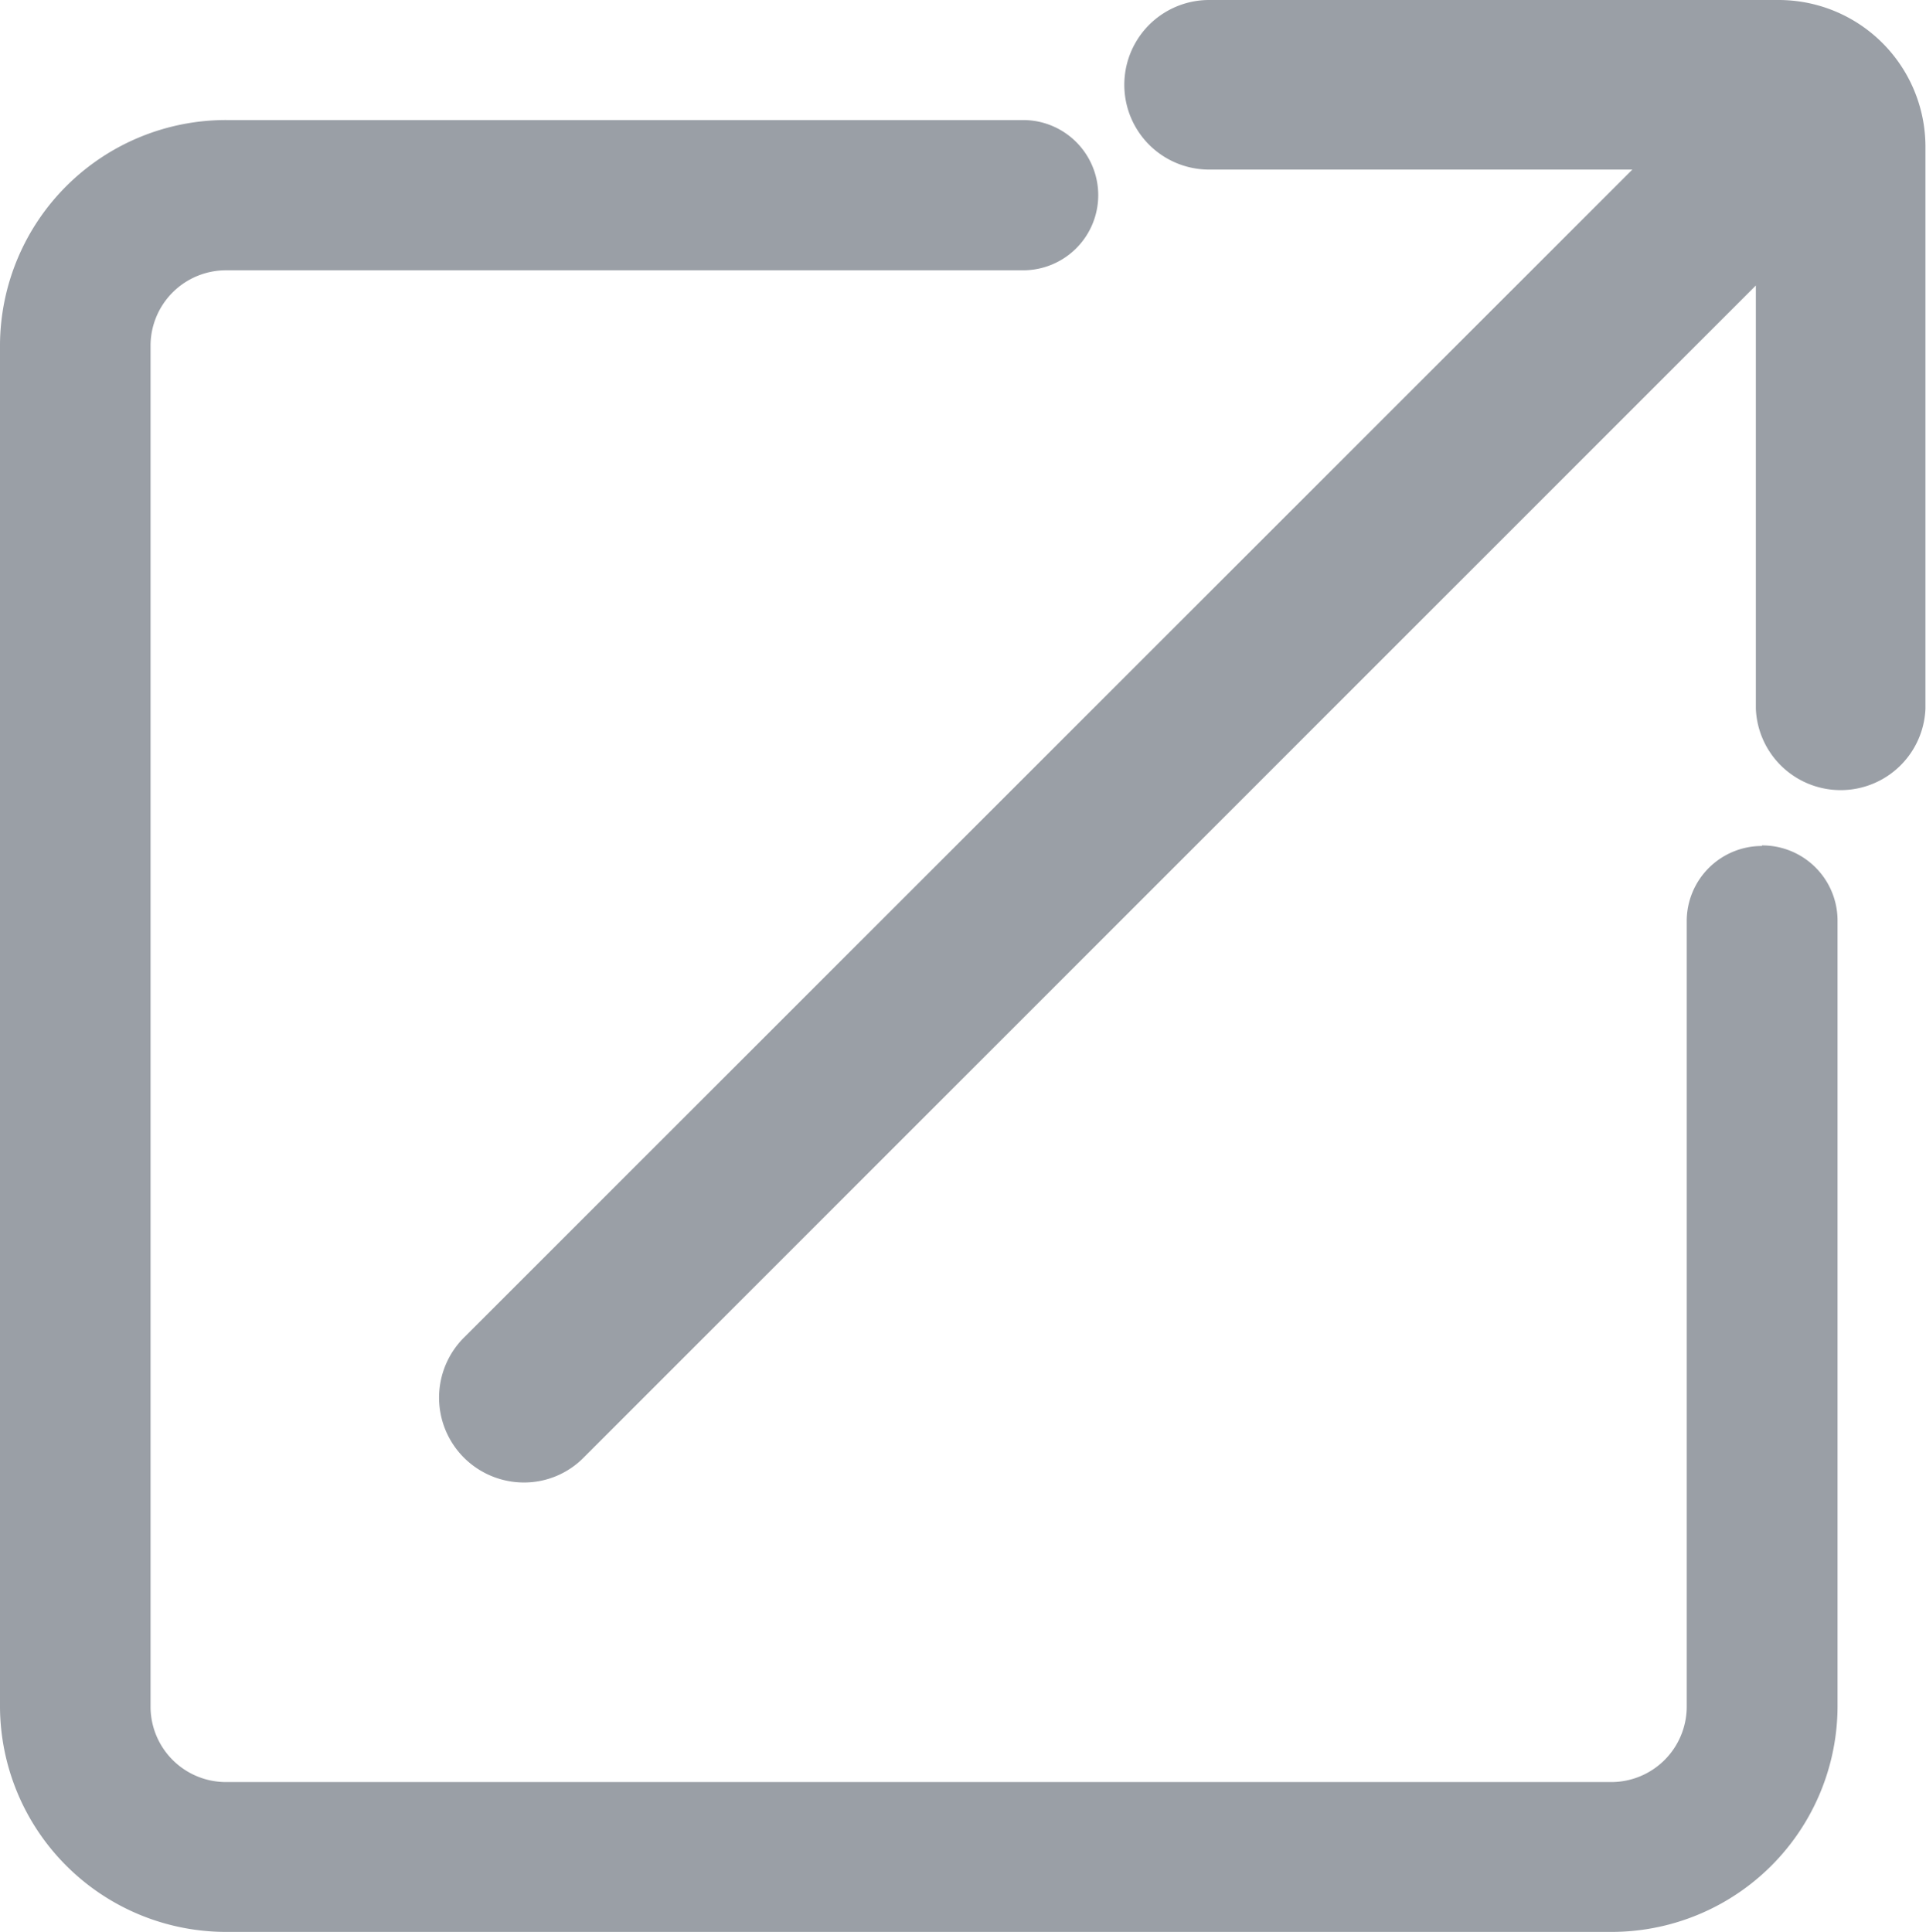
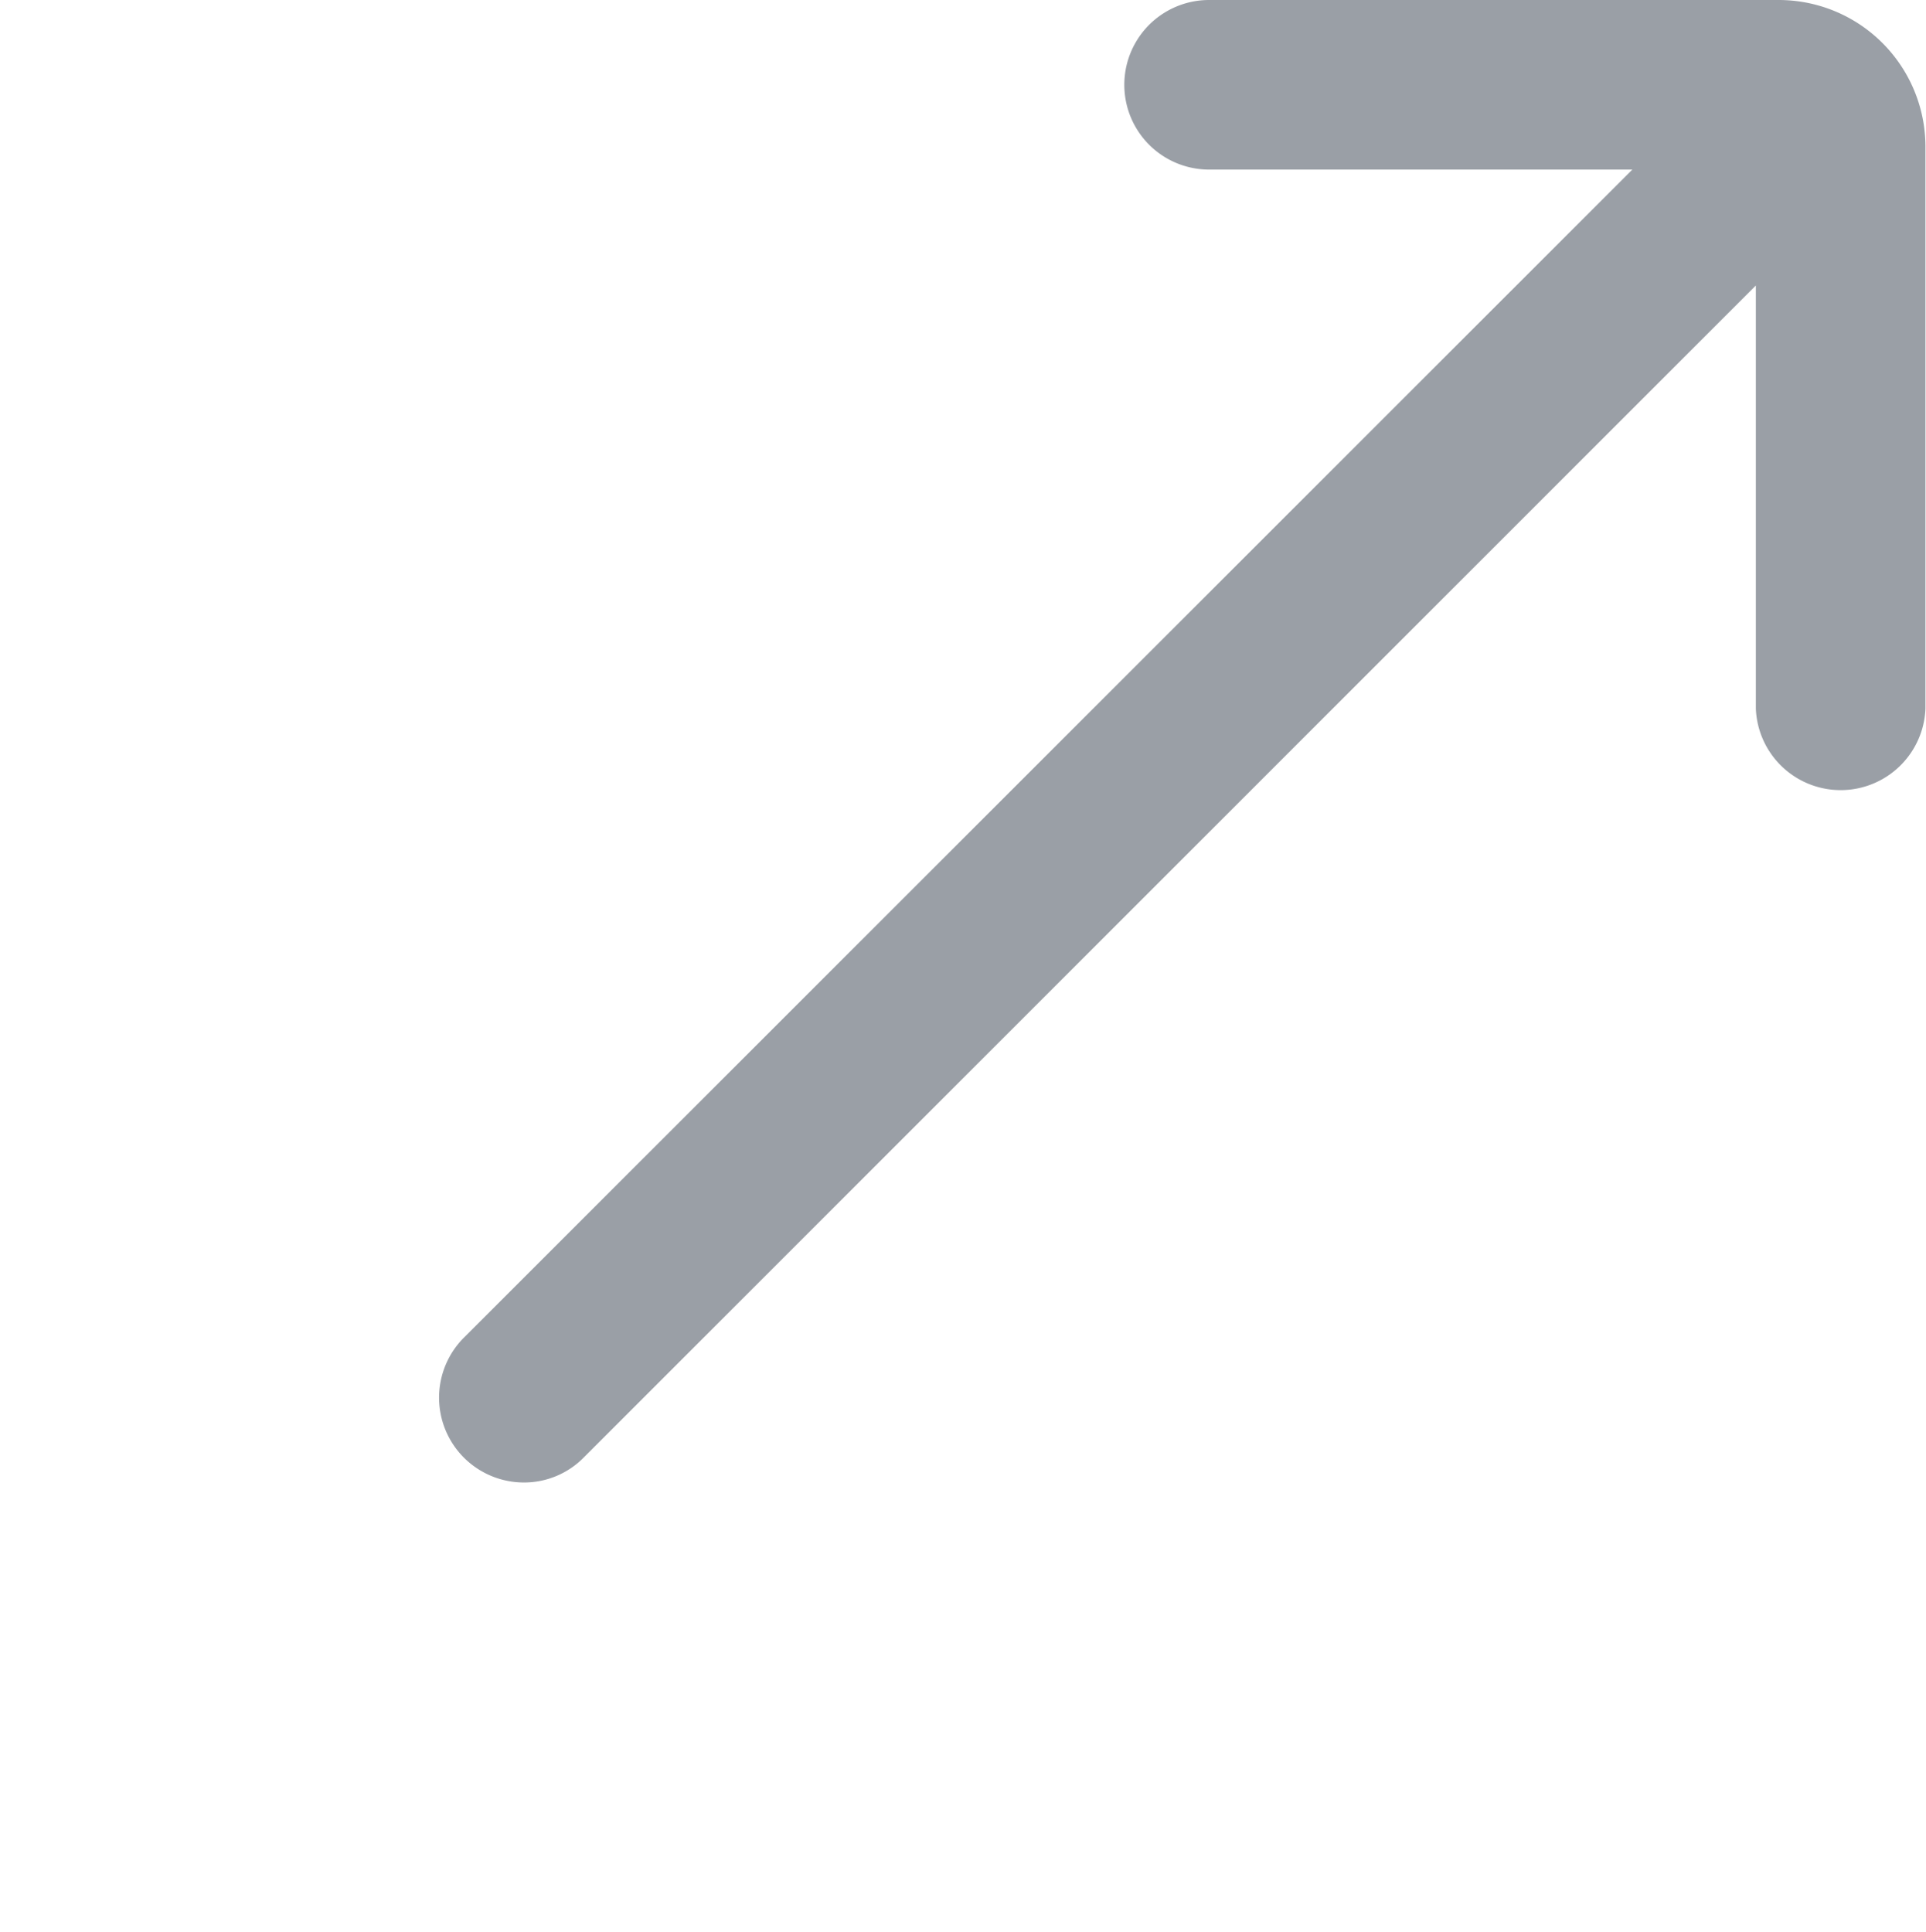
<svg xmlns="http://www.w3.org/2000/svg" width="13.957" height="14" viewBox="0 0 13.957 14">
  <g id="分享01" transform="translate(-79 -82.7)">
-     <path id="路径_13" data-name="路径 13" d="M91.768,135.865a.545.545,0,0,0-.545.544v5.7a.547.547,0,0,1-.553.54H80.644a.547.547,0,0,1-.553-.54v-9.876a.547.547,0,0,1,.553-.54h5.77a.544.544,0,1,0,0-1.089h-5.77A1.638,1.638,0,0,0,79,132.229v9.877a1.639,1.639,0,0,0,1.644,1.629H90.669a1.638,1.638,0,0,0,1.647-1.629v-5.7a.545.545,0,0,0-.548-.545Z" transform="translate(0 -47.034)" fill="#9a9fa6" />
    <path id="路径_14" data-name="路径 14" d="M358.229,82.7H354.1a.614.614,0,1,0,0,1.229h3.067L348.7,92.394a.615.615,0,0,0,.434,1.05.606.606,0,0,0,.434-.181l8.494-8.494v3.067a.615.615,0,0,0,1.229,0V83.763a1.064,1.064,0,0,0-1.066-1.063Z" transform="translate(-266.338)" fill="#9a9fa6" />
  </g>
</svg>